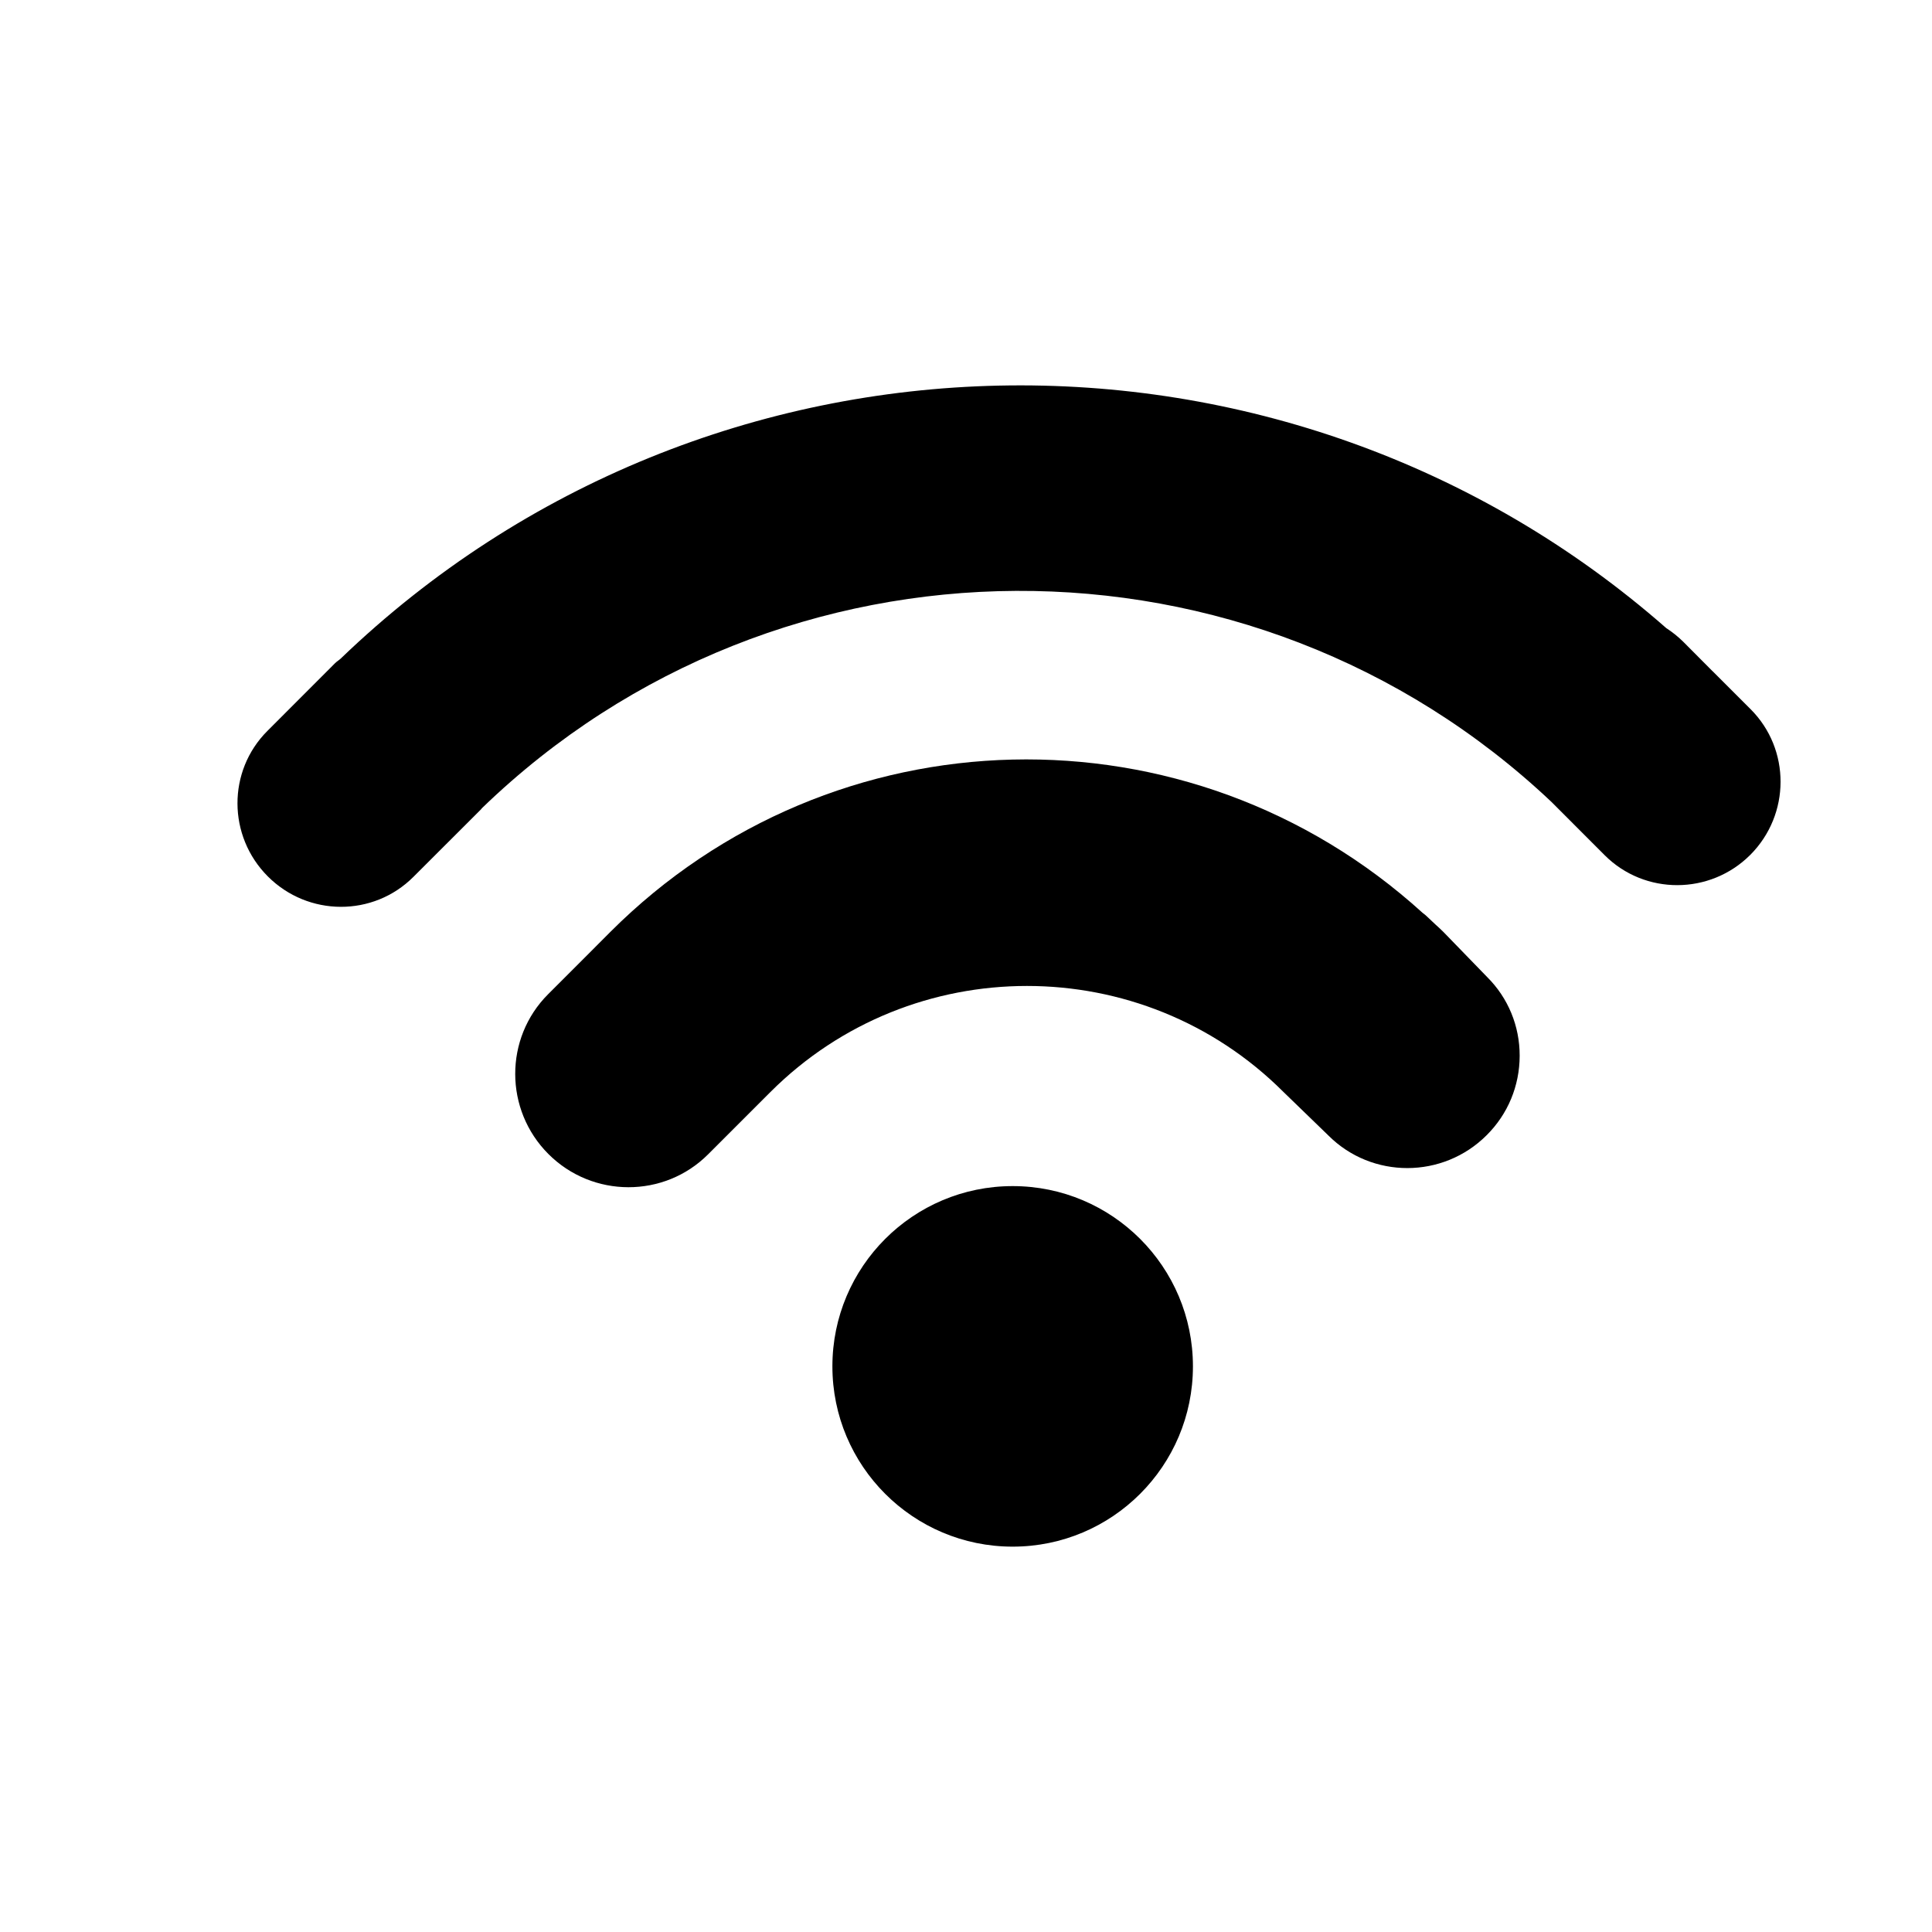
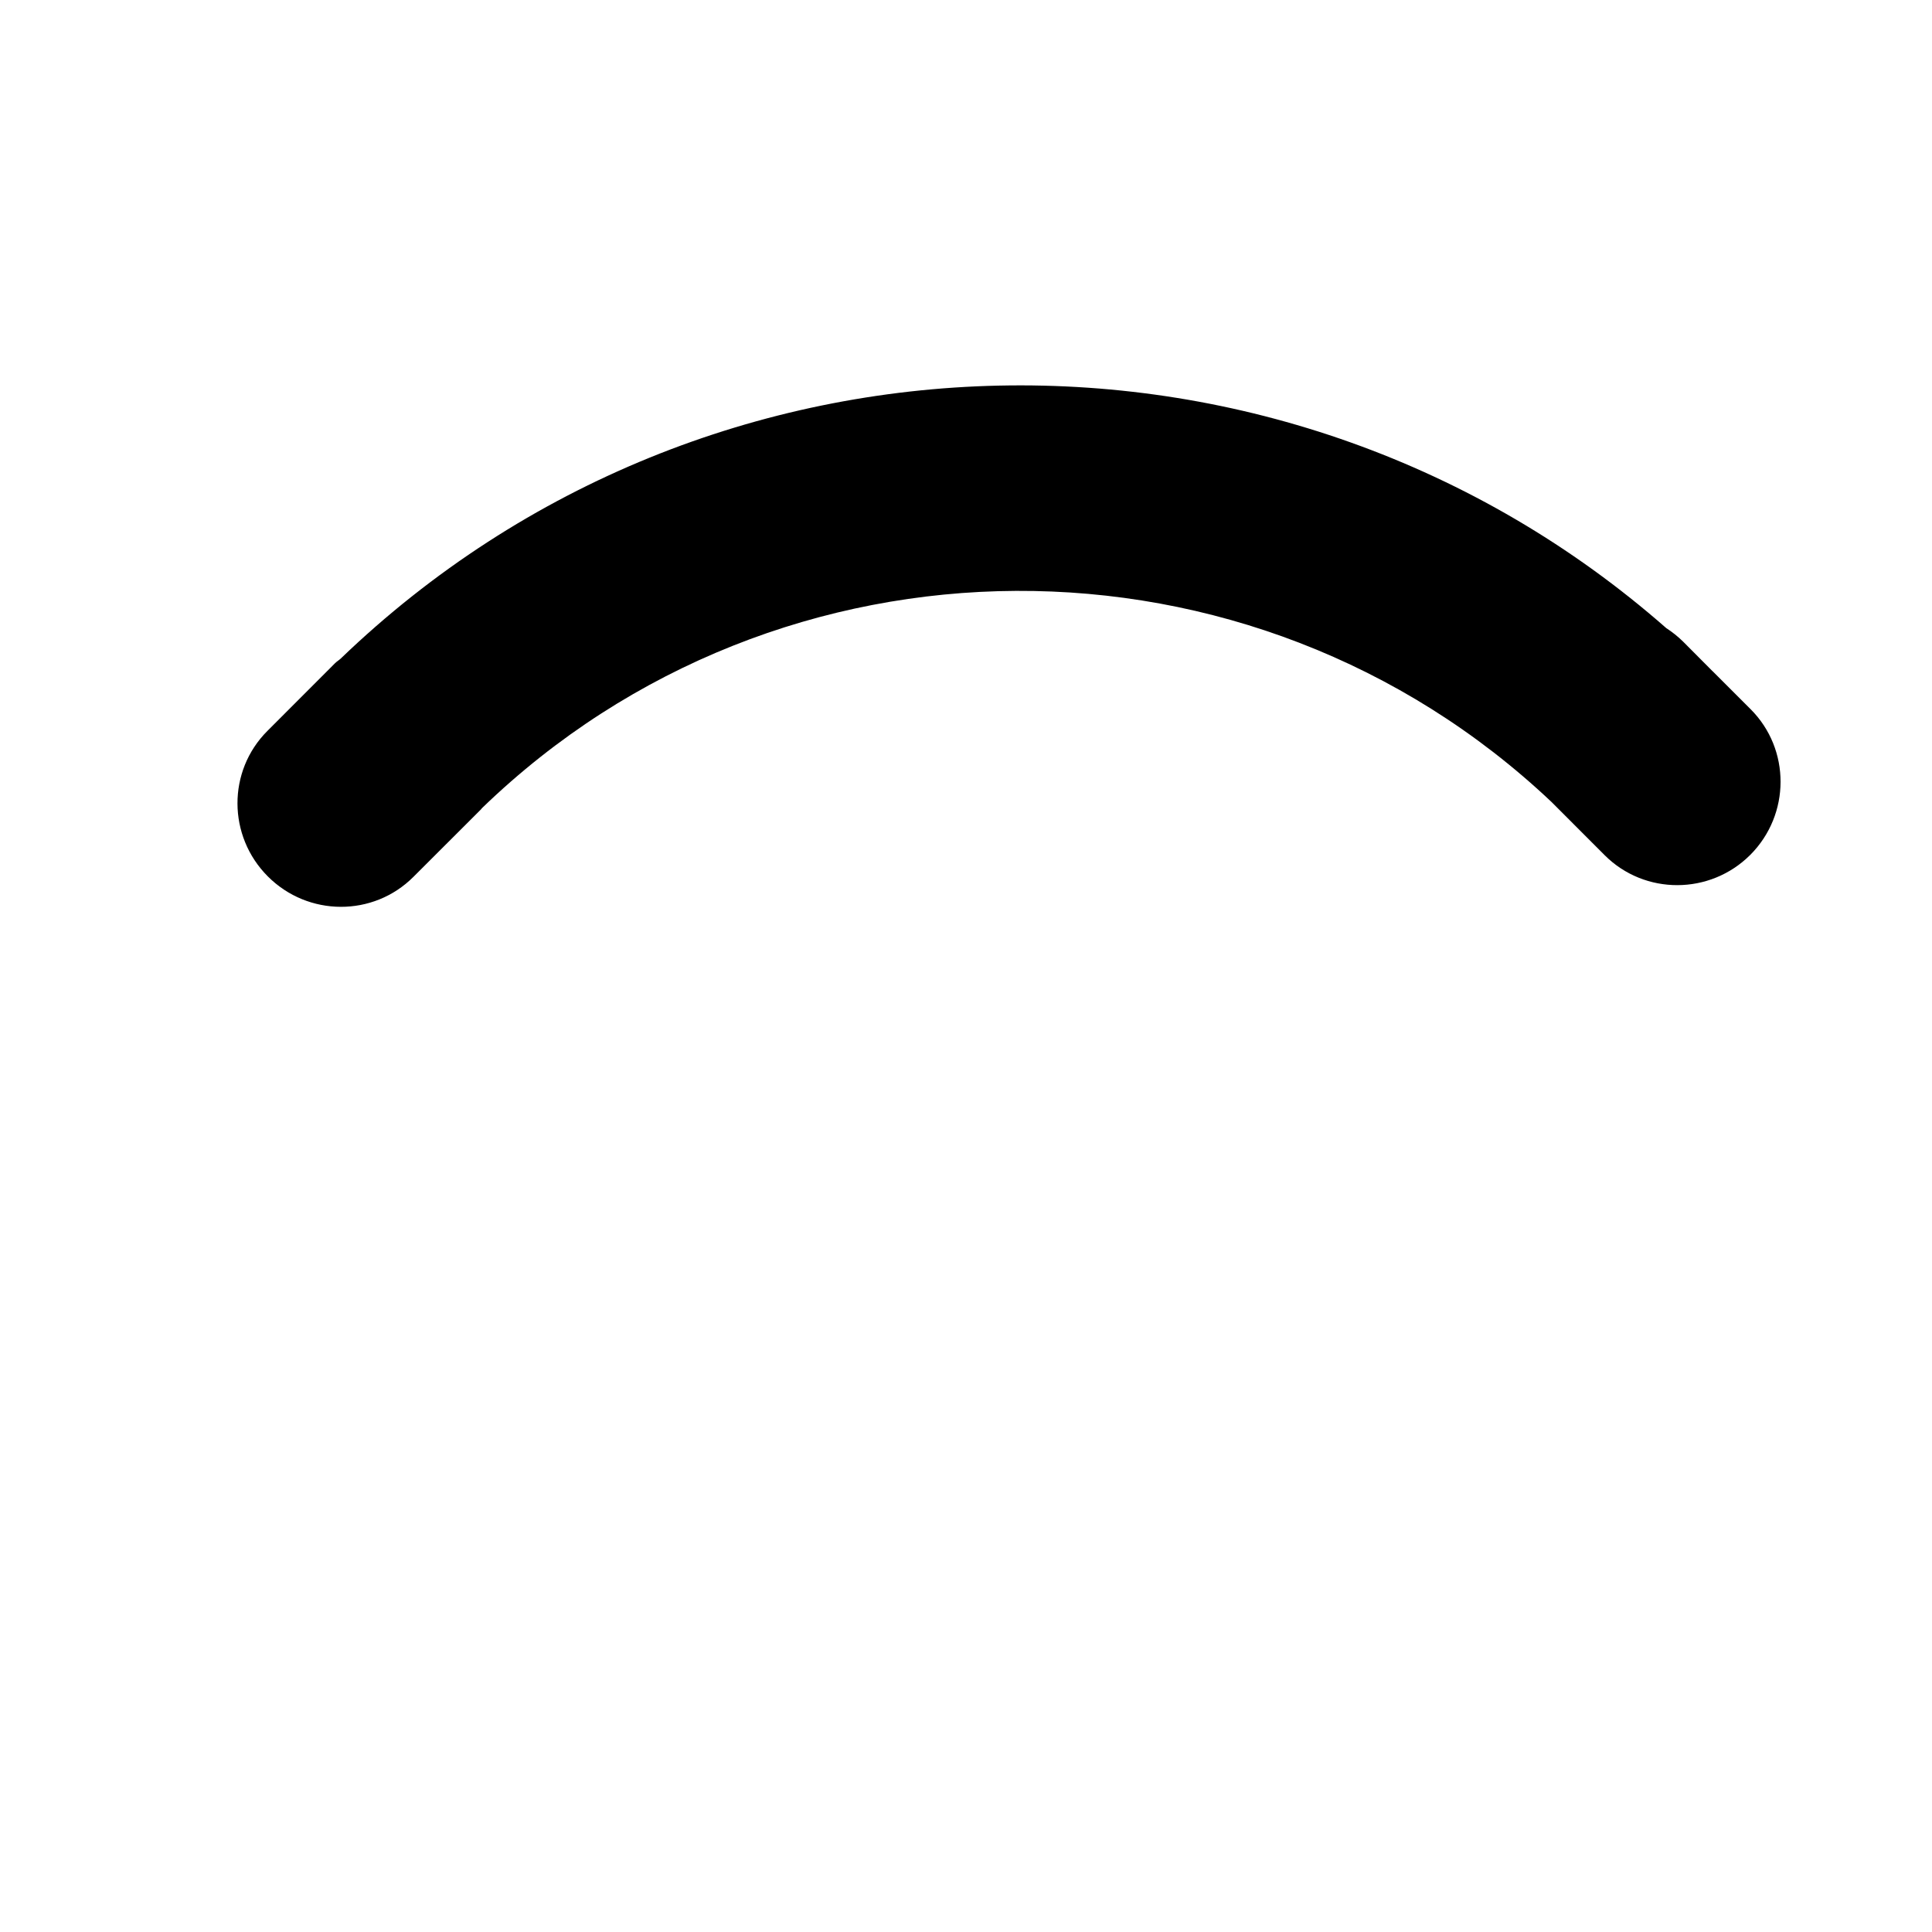
<svg xmlns="http://www.w3.org/2000/svg" version="1.1" id="Layer_1" x="0px" y="0px" width="26px" height="26px" viewBox="0 0 26 26" enable-background="new 0 0 26 26" xml:space="preserve">
  <g>
-     <circle cx="13.628" cy="18.388" r="2.426" />
-     <path d="M19.426,12.543c-0.036-0.037-0.074-0.07-0.111-0.104l-0.109-0.103c-0.018-0.019-0.038-0.033-0.061-0.051   c-3.137-2.85-7.938-2.737-10.932,0.257l-0.351,0.352L7.376,13.38c-0.592,0.592-0.589,1.557,0.004,2.15   c0.594,0.595,1.559,0.596,2.15,0.004l0.838-0.838c1.904-1.903,5.001-1.903,6.904-0.001l0.605,0.586   c0.586,0.586,1.542,0.585,2.131-0.005c0.285-0.284,0.442-0.663,0.443-1.066c0.001-0.401-0.154-0.78-0.439-1.063L19.426,12.543z" />
    <path d="M23.559,9.544l-0.504-0.504c-0.002-0.002-0.003-0.005-0.007-0.006l-0.398-0.4c-0.07-0.069-0.146-0.129-0.226-0.181   C17.311,3.964,9.534,4.102,4.584,8.864C4.56,8.886,4.533,8.901,4.509,8.925l-0.91,0.911c-0.54,0.539-0.537,1.416,0.006,1.959   c0.542,0.542,1.419,0.546,1.959,0.005l0.91-0.909c0.006-0.008,0.011-0.015,0.017-0.02c4.003-3.867,10.353-3.891,14.388-0.079   l0.716,0.717c0.539,0.539,1.418,0.537,1.96-0.005C24.096,10.961,24.098,10.083,23.559,9.544z" />
  </g>
</svg>